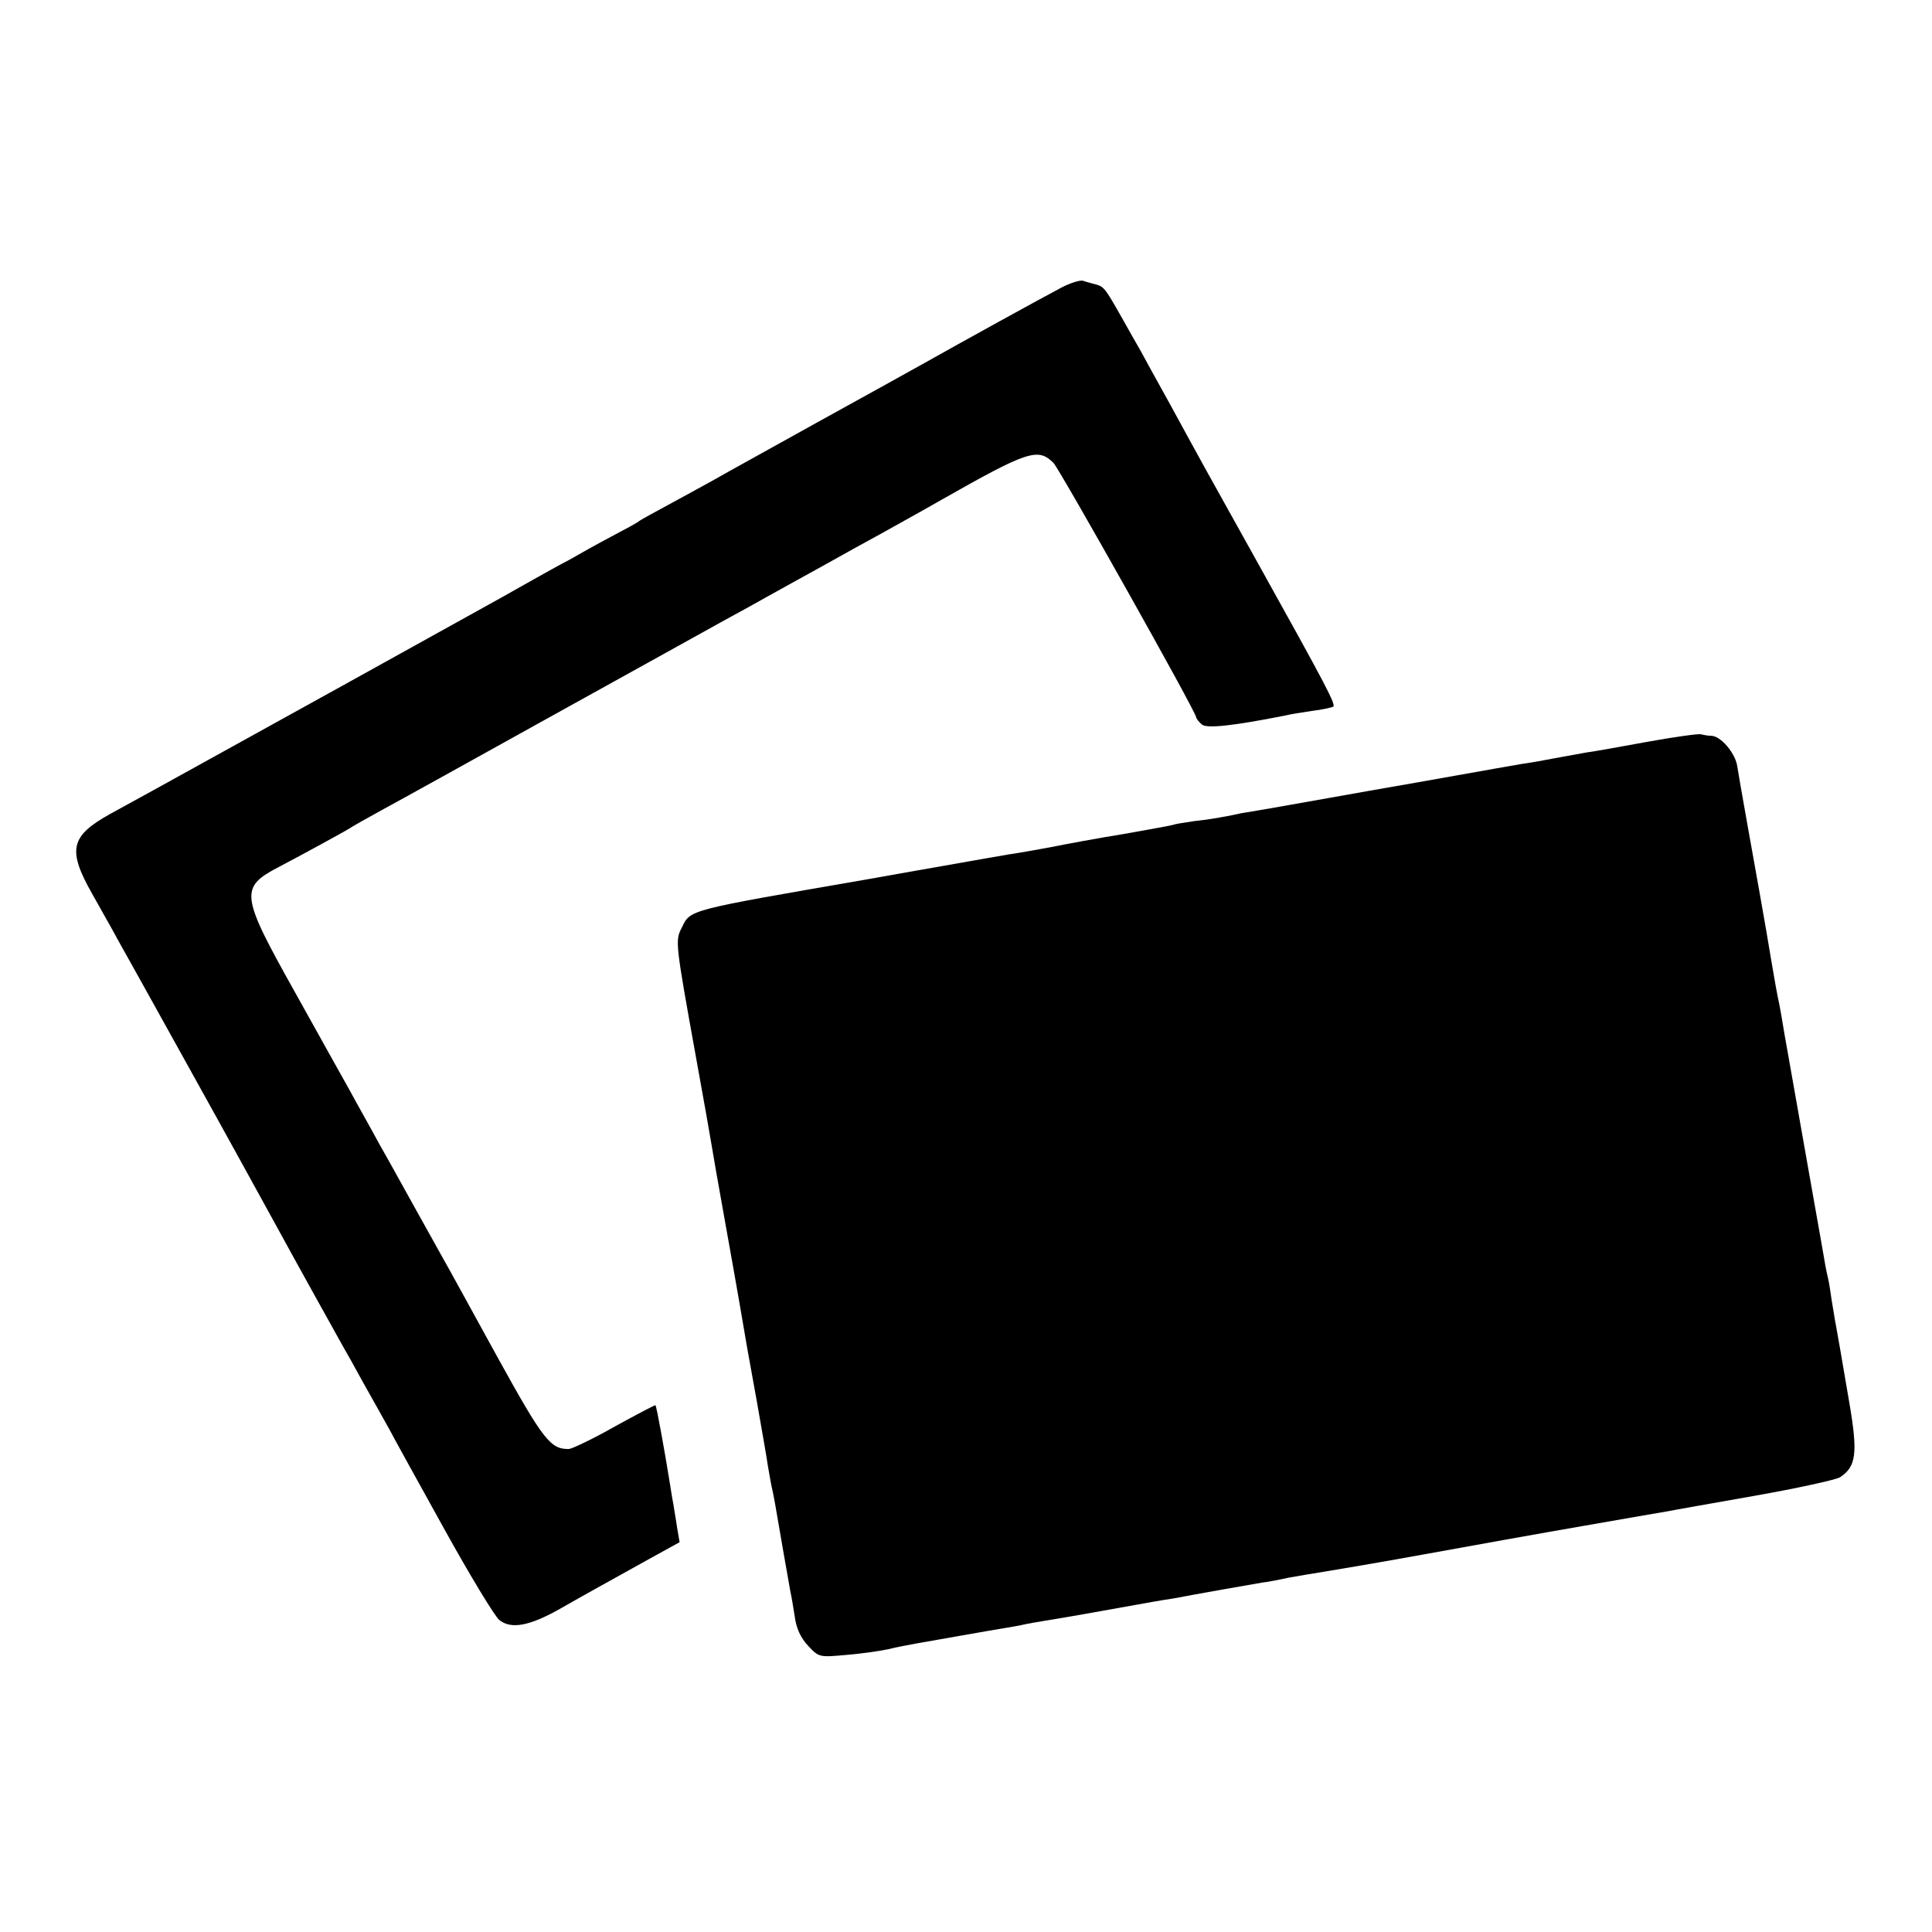
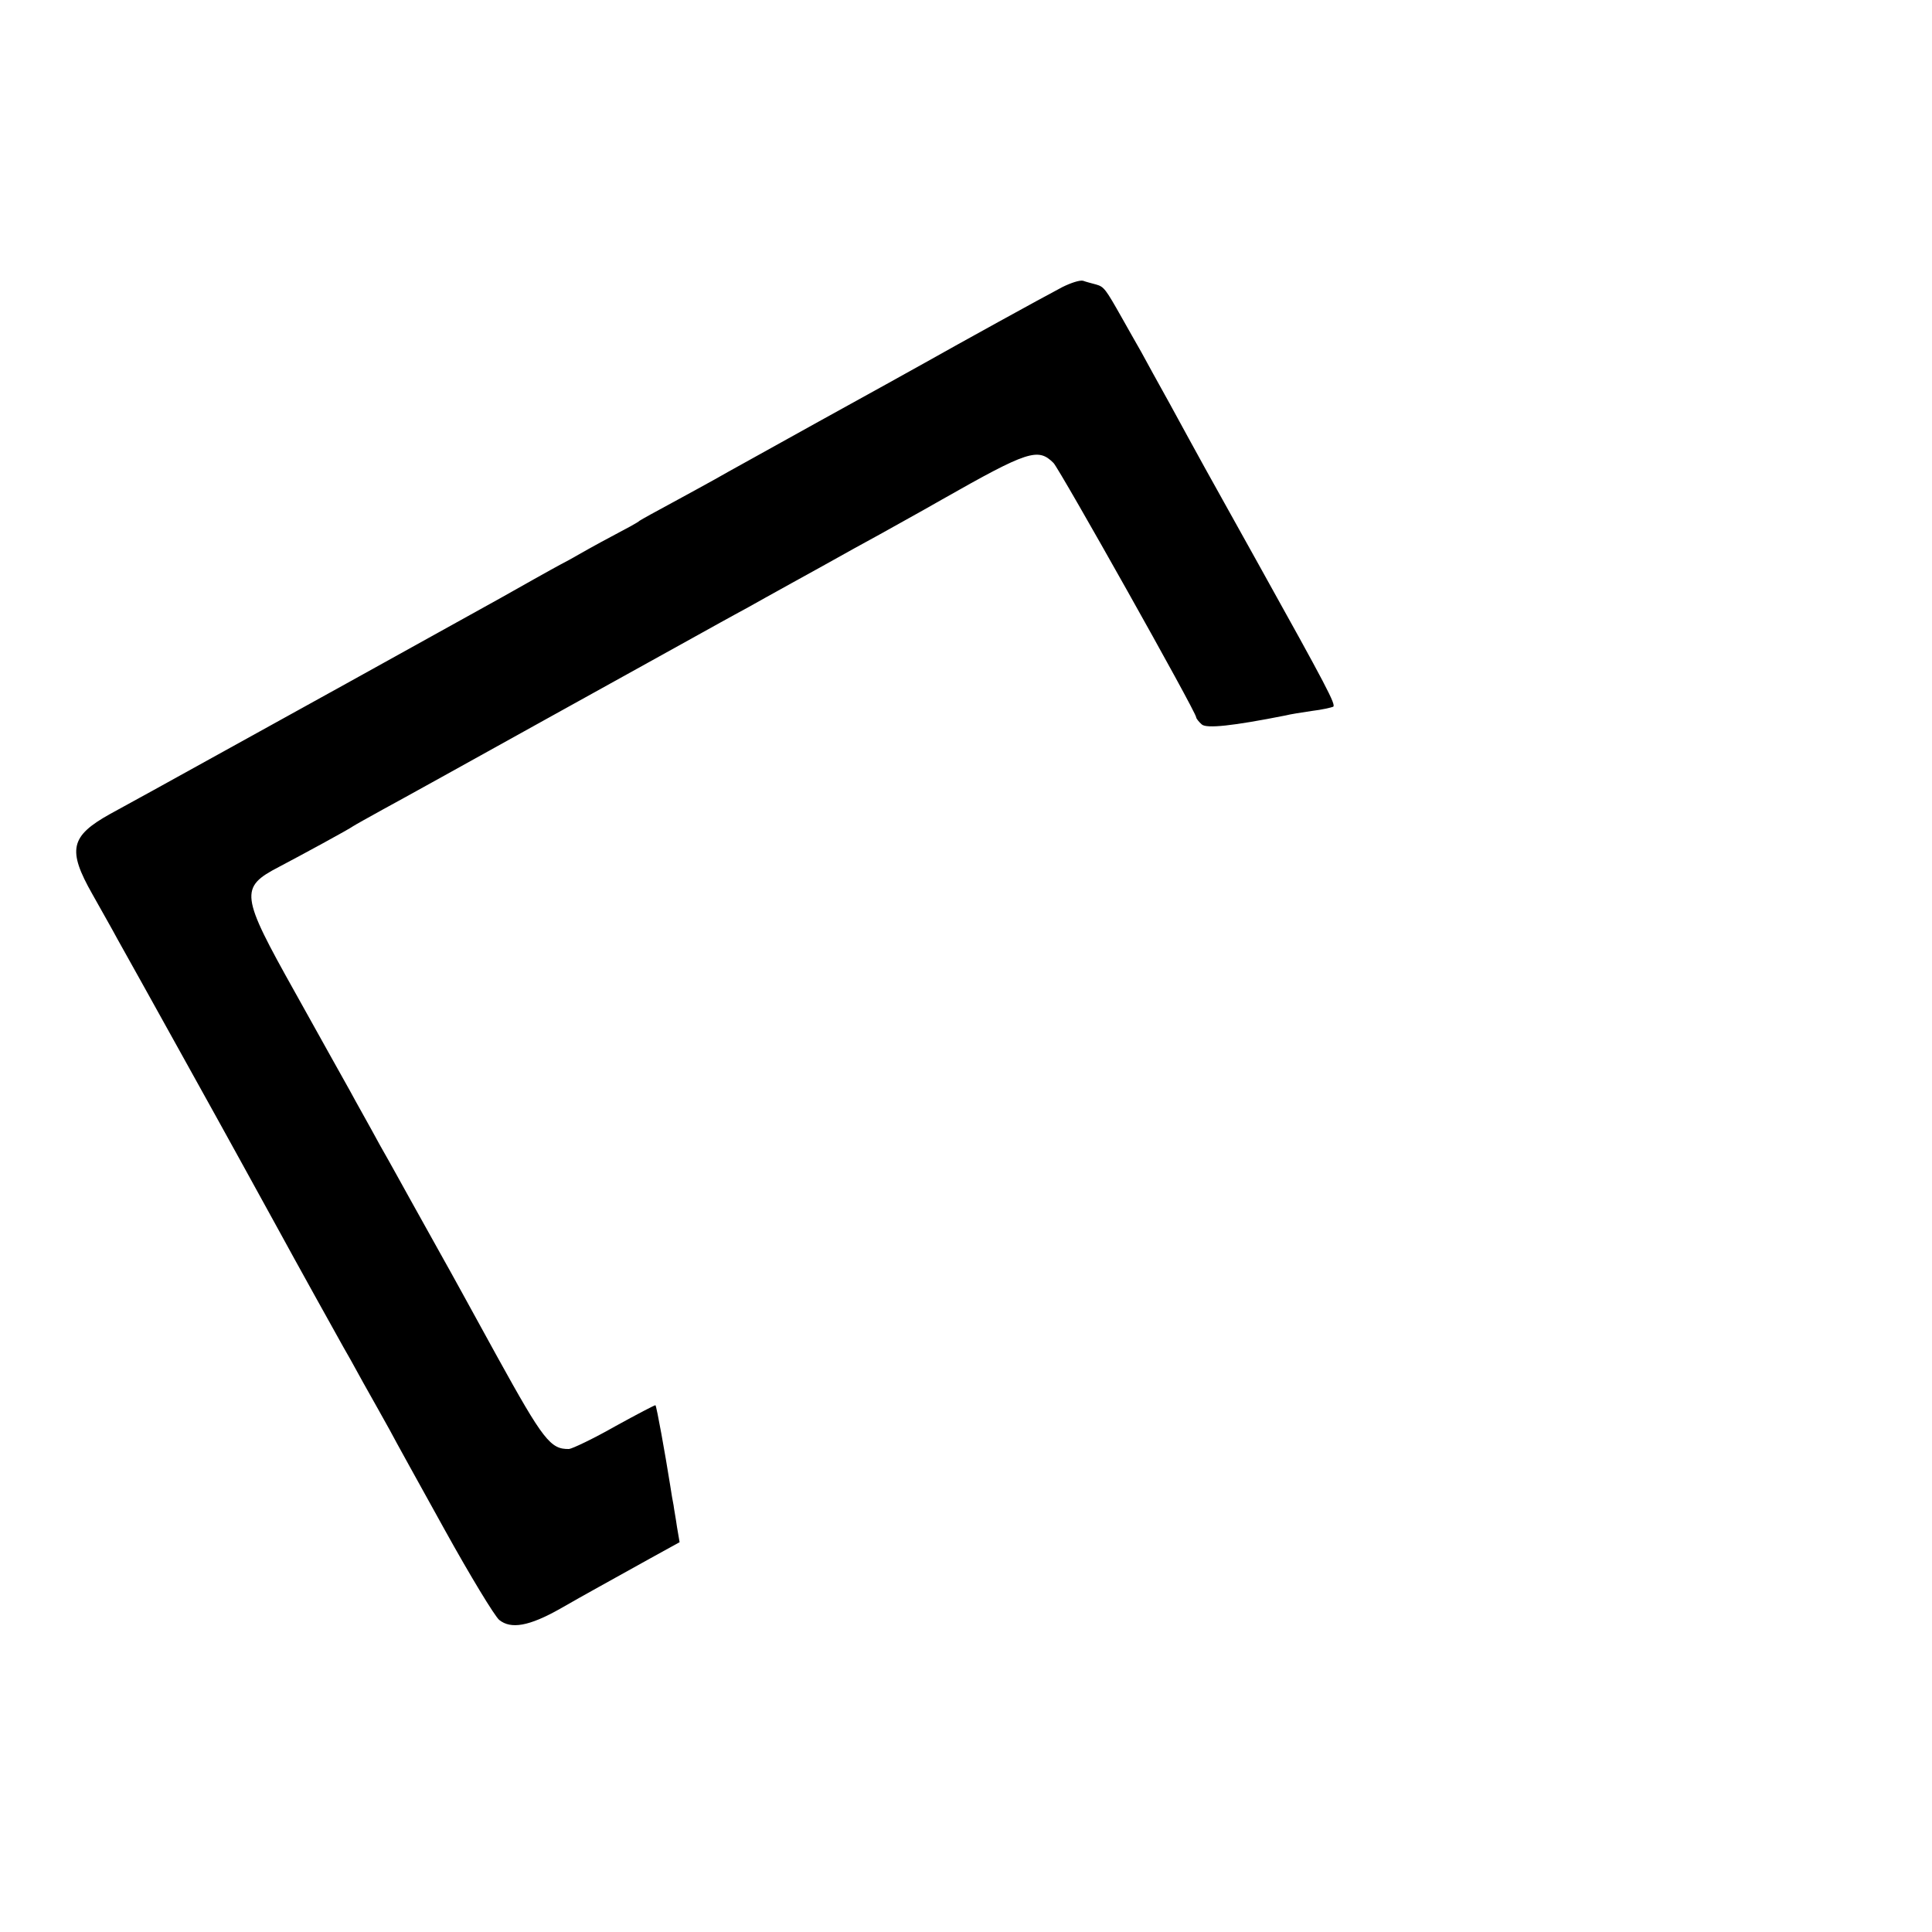
<svg xmlns="http://www.w3.org/2000/svg" version="1.0" width="512pt" height="512pt" viewBox="0 0 512 512" preserveAspectRatio="xMidYMid meet">
  <g transform="translate(0,512) scale(0.1,-0.1)" fill="#000000" stroke="none">
    <path d="M2815 4359 c-57 -30 -271 -148 -365 -201 -25 -14 -151 -84 -280 -155 -129 -72 -253 -140 -275 -153 -22 -12 -74 -41 -115 -63 -41 -22 -79 -43 -85 -47 -5 -5 -39 -23 -75 -42 -36 -19 -86 -47 -112 -62 -27 -14 -68 -37 -93 -51 -25 -14 -64 -36 -87 -49 -140 -78 -642 -356 -923 -511 -27 -15 -78 -43 -113 -62 -106 -59 -114 -95 -47 -213 20 -36 51 -90 67 -120 17 -30 97 -174 178 -320 140 -252 173 -313 243 -440 50 -92 168 -304 177 -320 5 -8 29 -51 53 -95 25 -44 56 -100 70 -125 13 -25 79 -144 146 -265 67 -121 132 -228 144 -238 31 -25 79 -17 162 30 75 43 116 65 238 133 l78 43 -7 41 c-3 22 -8 48 -9 57 -2 9 -6 33 -9 53 -13 82 -36 210 -39 212 -1 1 -49 -24 -107 -56 -58 -33 -113 -59 -122 -60 -49 -1 -68 23 -190 244 -67 122 -130 237 -141 256 -20 36 -47 84 -93 167 -15 27 -49 89 -77 138 -27 50 -64 115 -80 145 -17 30 -82 147 -145 260 -145 259 -148 278 -42 333 59 31 186 100 195 107 6 4 42 24 80 45 39 21 232 128 430 238 198 110 385 213 415 230 30 17 69 38 85 47 17 9 55 30 85 47 30 17 98 54 150 83 52 29 120 67 150 83 30 17 105 58 166 93 229 130 255 138 296 97 17 -18 378 -660 378 -674 0 -3 7 -12 15 -19 13 -11 81 -4 222 24 11 3 43 8 70 12 26 3 51 9 56 11 8 5 -16 51 -198 378 -139 249 -157 282 -235 425 -29 52 -63 114 -76 138 -13 23 -36 63 -51 90 -43 76 -47 82 -68 88 -11 3 -27 7 -35 10 -9 2 -33 -6 -55 -17z" />
-     <path d="M4365 3154 c-71 -13 -143 -26 -160 -28 -59 -11 -90 -16 -115 -21 -14 -3 -41 -7 -60 -10 -19 -3 -96 -17 -170 -30 -74 -13 -151 -27 -170 -30 -19 -3 -96 -17 -170 -30 -74 -13 -151 -27 -170 -30 -19 -3 -46 -8 -60 -10 -14 -3 -36 -8 -50 -10 -14 -3 -47 -8 -75 -11 -27 -4 -53 -8 -56 -10 -3 -1 -61 -12 -130 -24 -68 -11 -155 -27 -194 -35 -38 -7 -88 -16 -110 -19 -35 -6 -76 -13 -177 -31 -13 -2 -102 -18 -198 -35 -479 -83 -470 -80 -493 -128 -18 -35 -18 -37 38 -347 22 -121 35 -195 40 -225 3 -19 19 -111 36 -205 17 -93 34 -192 39 -220 17 -101 21 -123 45 -255 13 -74 27 -153 30 -175 4 -22 8 -47 10 -55 2 -8 6 -28 9 -45 8 -48 38 -219 41 -235 2 -8 7 -37 11 -63 4 -32 16 -58 36 -79 28 -30 30 -30 98 -24 38 3 88 10 112 15 24 6 57 12 73 15 17 3 73 13 125 22 52 9 102 18 110 19 8 1 29 5 45 8 17 4 46 9 65 12 19 3 85 14 145 25 61 11 124 22 140 25 17 3 41 7 55 9 52 10 216 39 235 42 11 1 43 7 70 13 28 5 70 12 95 16 25 4 144 24 265 46 121 22 310 56 420 75 110 19 211 37 225 39 14 3 117 21 230 41 113 20 214 42 226 49 43 28 48 63 25 197 -26 152 -30 176 -36 208 -3 14 -7 43 -11 65 -3 22 -7 47 -9 55 -2 8 -7 31 -10 50 -3 19 -17 96 -30 170 -27 151 -61 347 -76 430 -5 30 -11 66 -14 80 -6 27 -13 68 -21 115 -12 75 -47 270 -65 370 -11 61 -22 125 -25 144 -5 35 -44 81 -69 81 -7 0 -19 2 -27 4 -7 2 -71 -7 -143 -20z" />
  </g>
</svg>